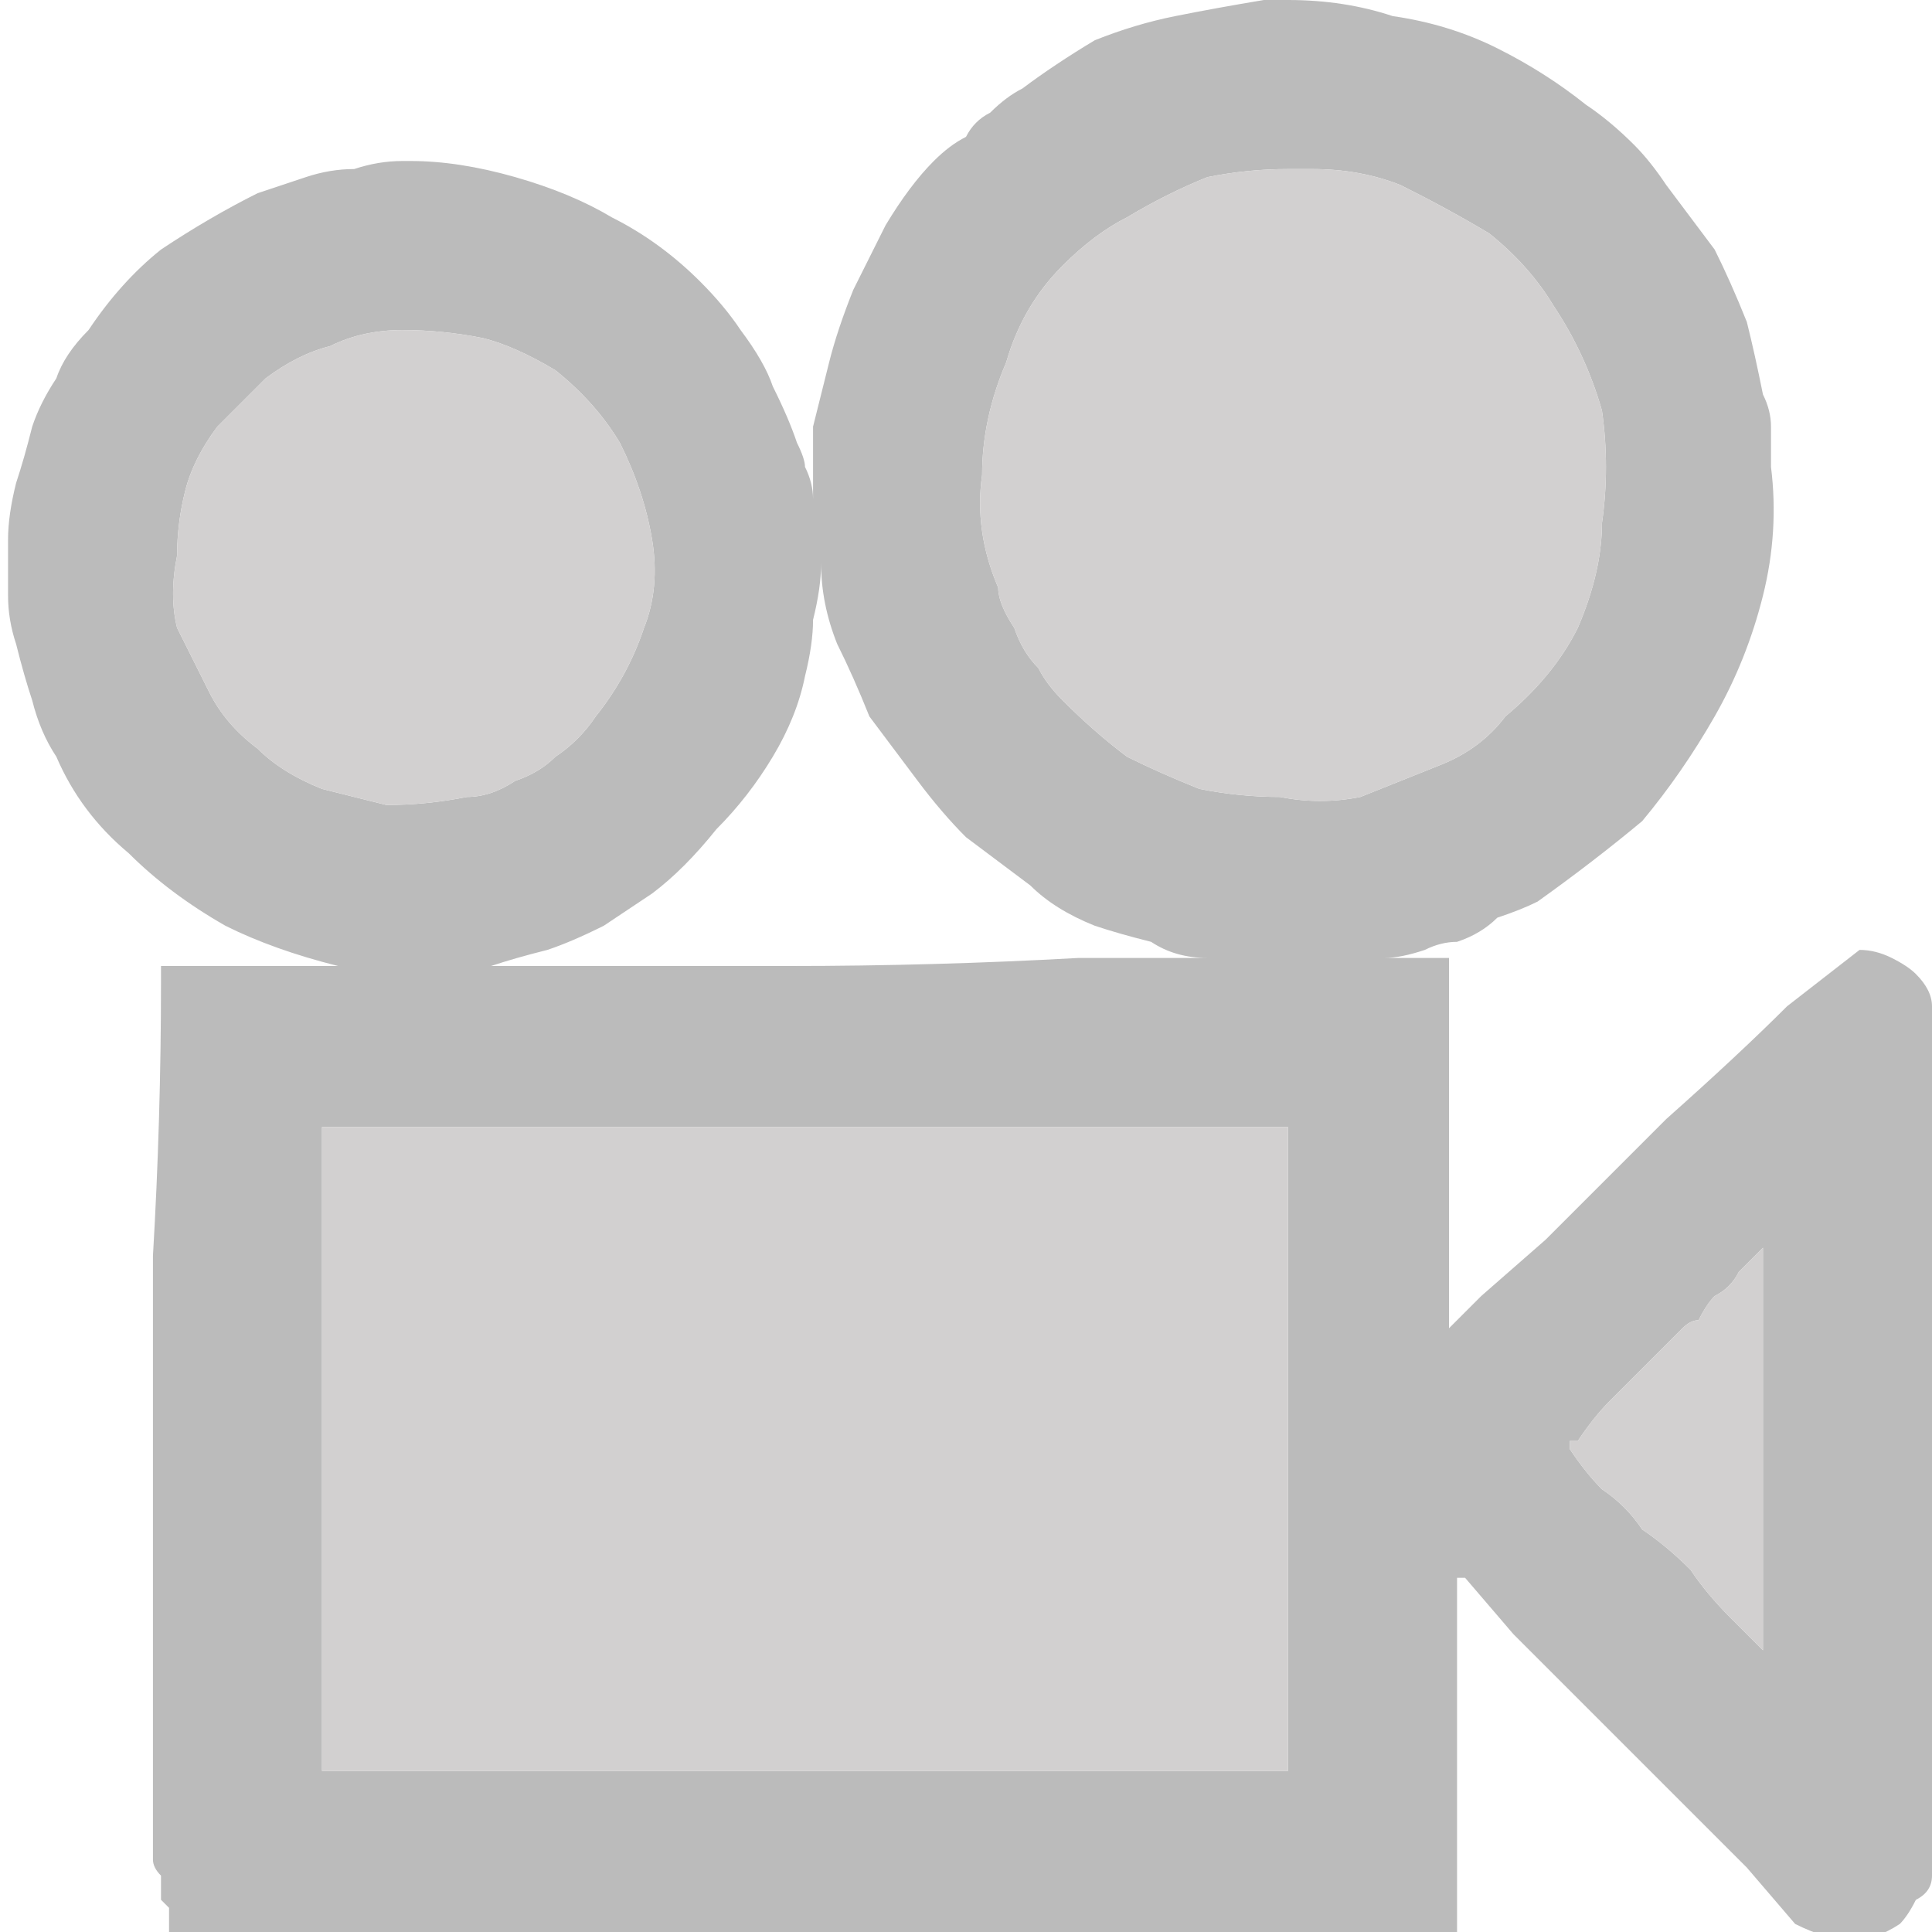
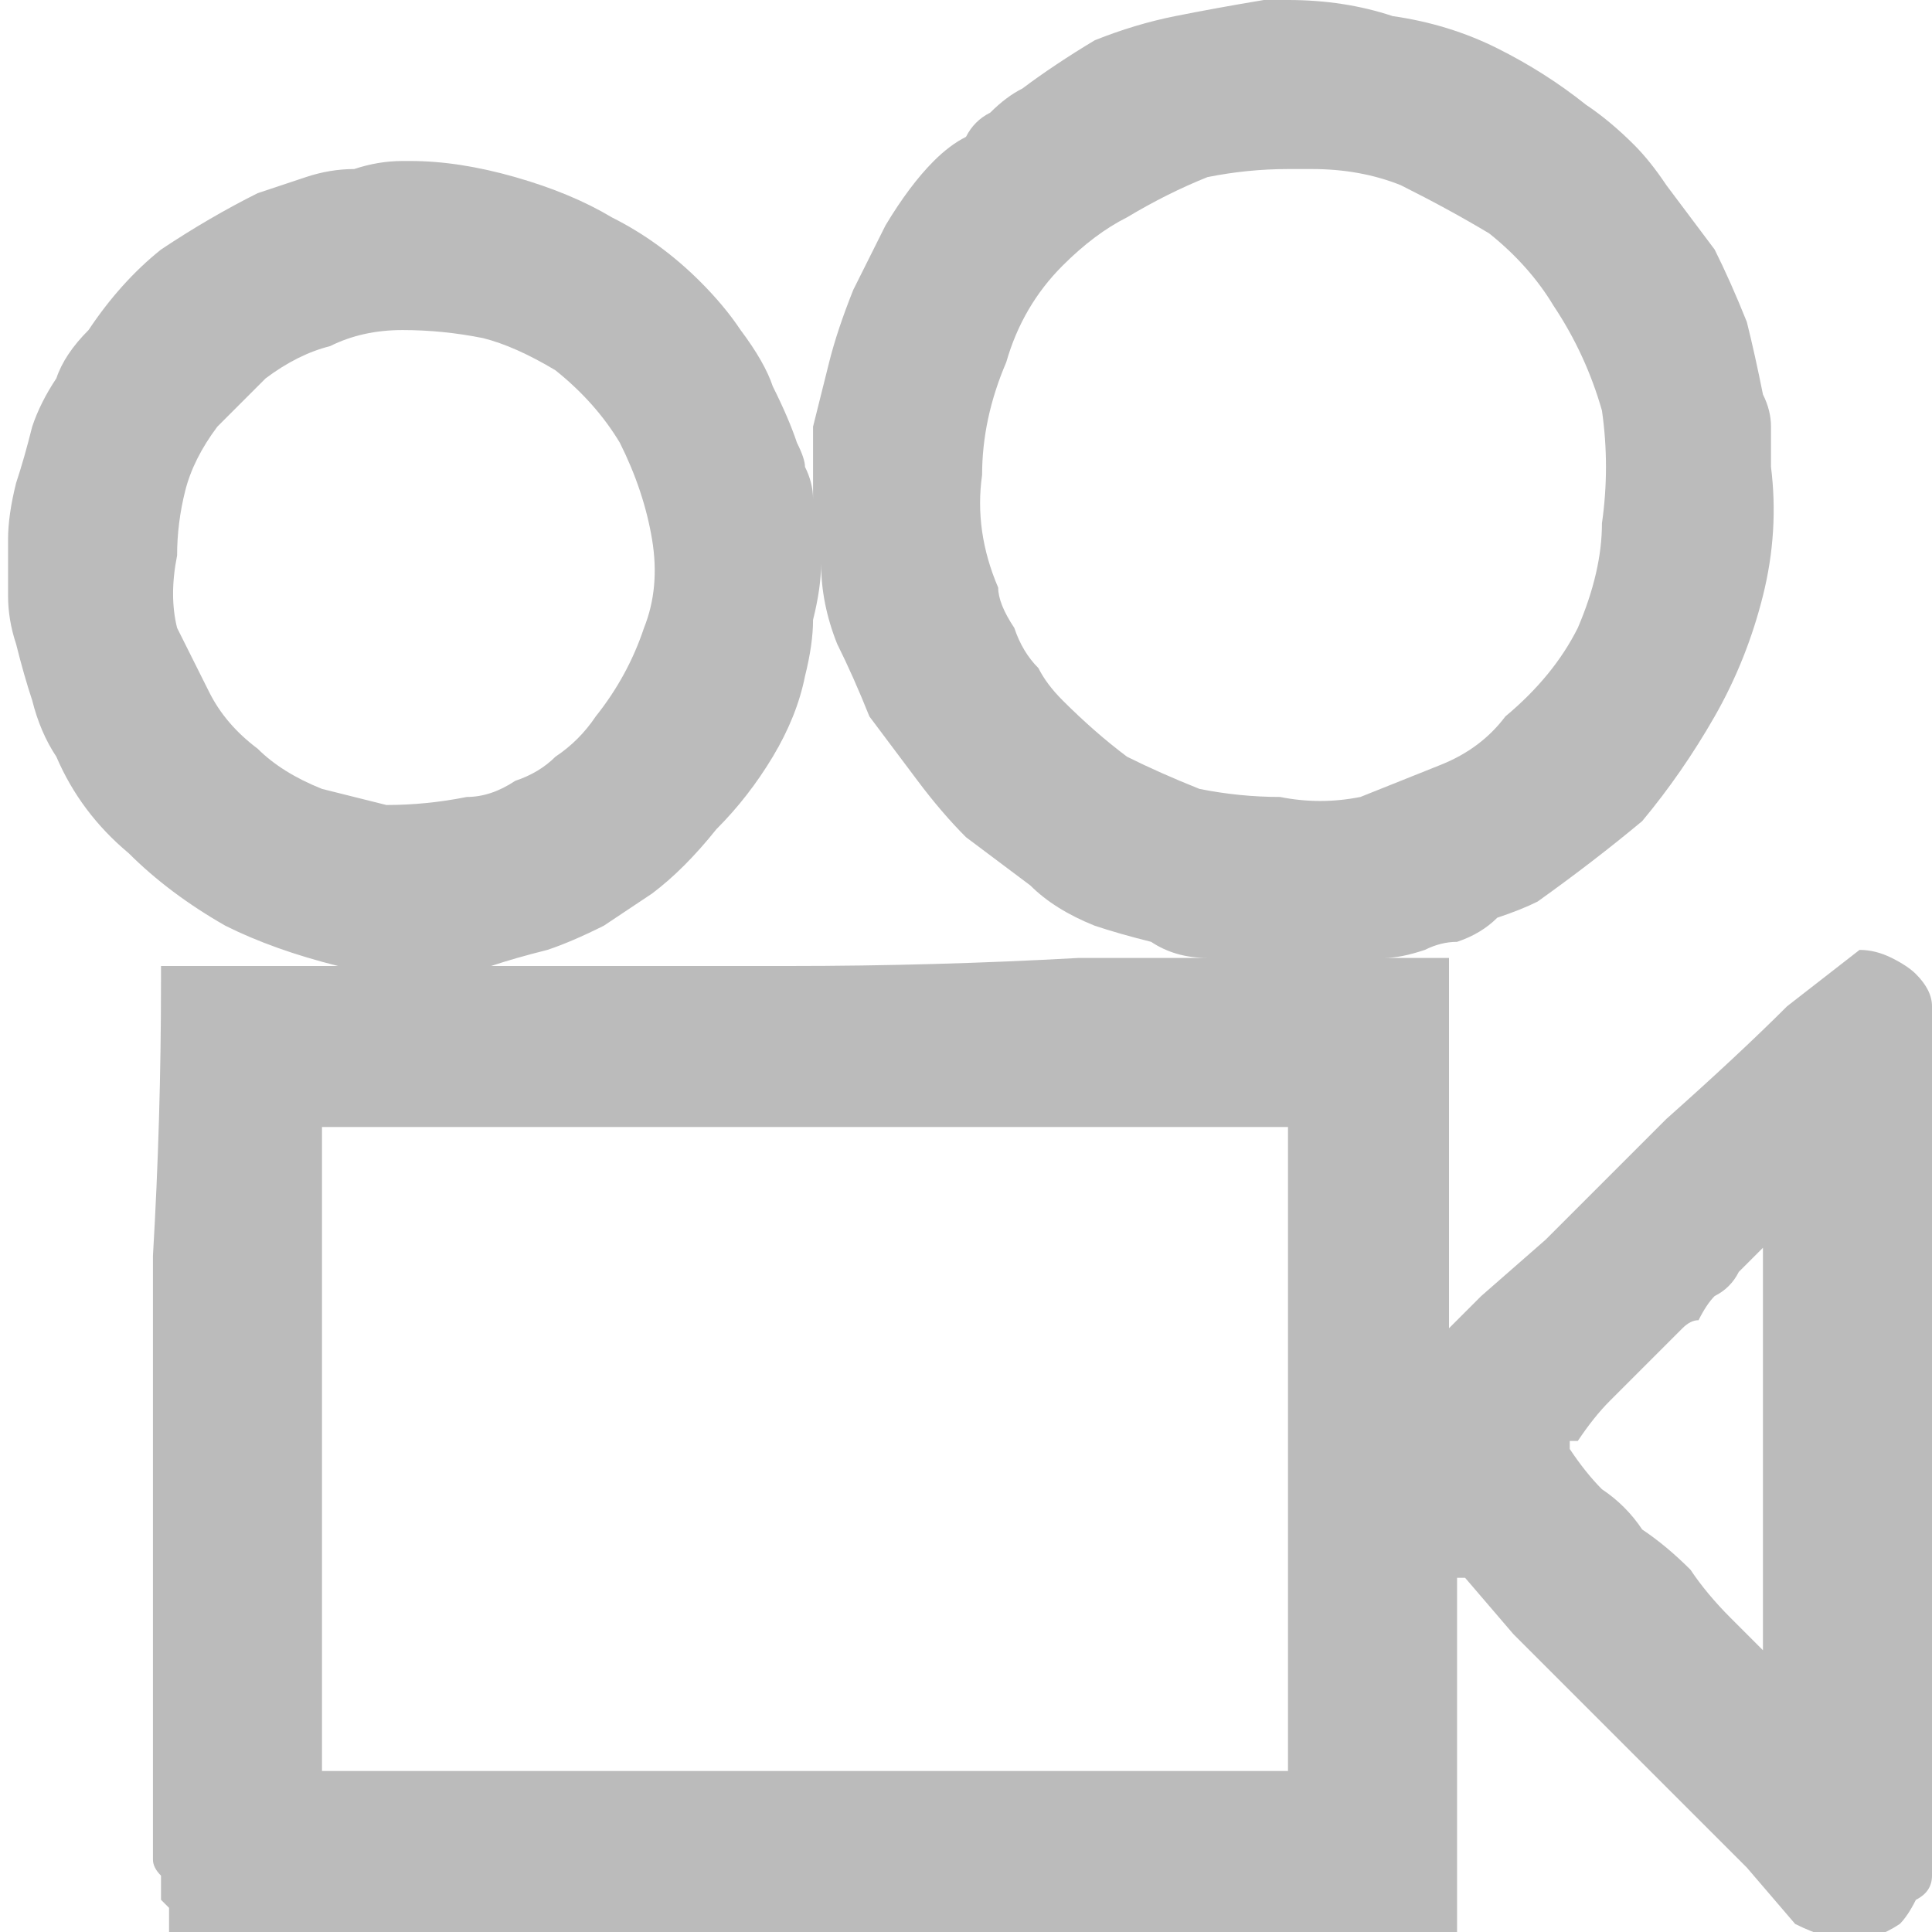
<svg xmlns="http://www.w3.org/2000/svg" height="12" width="12">
  <defs />
  <g>
    <path d="M1 11.7 Q1 11.7 1 11.7 1 11.65 1 11.65 0.95 11.6 0.95 11.55 0.95 11.55 0.95 11.5 0.95 11.45 0.95 11.4 0.95 11.35 0.95 11.3 0.95 10.45 0.95 9.55 L0.95 7.8 Q1 6.95 1 6.1 1 6.05 1 6 0.95 6 1 6 L1.05 6 1.6 6 2.1 6 Q1.7 5.9 1.4 5.75 1.05 5.55 0.8 5.3 0.5 5.05 0.35 4.7 0.25 4.55 0.2 4.35 0.15 4.2 0.1 4 0.05 3.85 0.05 3.7 0.05 3.5 0.05 3.35 0.05 3.2 0.1 3 0.15 2.85 0.2 2.65 0.25 2.5 0.35 2.35 0.4 2.2 0.55 2.05 0.75 1.75 1 1.55 1.3 1.35 1.6 1.2 1.75 1.15 1.9 1.1 2.05 1.05 2.2 1.05 2.35 1 2.5 1 2.5 1 2.5 1 2.5 1 2.5 1 L2.55 1 Q2.85 1 3.2 1.1 3.55 1.2 3.8 1.35 4.1 1.5 4.35 1.75 4.5 1.9 4.6 2.05 4.75 2.25 4.8 2.4 4.9 2.6 4.95 2.75 5 2.85 5 2.9 5.05 3 5.05 3.1 5.05 2.9 5.05 2.65 5.1 2.45 5.15 2.25 5.2 2.05 5.3 1.8 5.4 1.6 5.5 1.4 5.65 1.15 5.8 1 5.9 0.9 6 0.85 6.05 0.75 6.15 0.7 6.25 0.6 6.35 0.55 6.55 0.4 6.8 0.25 7.05 0.15 7.3 0.1 7.55 0.05 7.85 0 7.85 0 7.85 0 7.85 0 7.85 0 7.9 0 7.95 0 7.95 0 8 0 8.35 0 8.65 0.1 9 0.15 9.3 0.3 9.6 0.45 9.85 0.65 10 0.75 10.15 0.9 10.25 1 10.35 1.15 10.5 1.35 10.65 1.55 10.75 1.75 10.85 2 10.9 2.2 10.95 2.45 11 2.55 11 2.65 11 2.75 11 2.9 11.05 3.3 10.95 3.7 10.85 4.1 10.65 4.45 10.45 4.8 10.2 5.1 9.9 5.35 9.55 5.6 9.45 5.65 9.3 5.7 9.2 5.8 9.05 5.85 8.95 5.85 8.85 5.9 8.7 5.95 8.6 5.95 L8.75 5.95 Q8.85 5.95 8.95 5.95 L9 5.95 Q9 5.95 9 5.95 9 5.95 9 6 9 6.05 9 6.15 9 6.2 9 6.25 9 6.75 9 7.25 9 7.75 9 8.25 L9.1 8.15 Q9.15 8.1 9.2 8.05 L9.6 7.7 Q9.95 7.35 10.35 6.95 10.8 6.55 11.1 6.25 L11.55 5.9 Q11.55 5.9 11.55 5.9 11.55 5.9 11.55 5.9 11.55 5.9 11.55 5.9 11.65 5.9 11.75 5.95 11.85 6 11.9 6.05 12 6.15 12 6.25 L12.05 6.5 12.05 7.1 Q12.05 7.85 12.05 8.85 12 9.85 12 10.6 L12 11.2 12 11.45 Q12.05 11.55 12 11.65 12 11.75 11.9 11.8 11.85 11.9 11.8 11.95 11.65 12.05 11.5 12.05 11.35 12.05 11.15 11.95 L10.85 11.6 Q10.55 11.3 10.15 10.9 9.75 10.5 9.4 10.15 L9.1 9.8 Q9.05 9.8 9.05 9.8 9.05 9.75 9.05 9.75 9.05 9.95 9.05 10.15 9.05 10.35 9.05 10.5 9.05 10.9 9.05 11.25 9.05 11.65 9.05 12 L9.05 12.05 Q9.05 12.05 9.05 12.05 9.05 12.05 9.05 12.1 L9 12.1 Q8.85 12.1 8.75 12.1 8.6 12.1 8.45 12.1 7.3 12.1 6.1 12.05 L3.8 12.05 Q2.65 12.05 1.45 12.05 1.45 12.05 1.4 12.05 1.35 12.05 1.25 12.05 1.2 12.05 1.15 12.05 1.1 12.05 1.1 12.05 1.1 12 1.05 12 1.05 11.95 1.05 11.9 1.05 11.85 1.05 11.85 1 11.8 1 11.8 1 11.75 1 11.7 M2 11 Q3.45 11 4.95 11 6.45 11 7.9 11 7.95 11 7.95 11 L8 11 Q8 11 8 11 8 10 8 9 8 8 8 7.05 L8 7 Q8 7 7.95 7 7.95 7 7.95 7 L7.9 7 7.6 7 Q7.6 7 7.55 7 7.55 7 7.55 7 6.6 7 5.7 7 L3.9 7 Q3 7 2.1 7 L2.05 7 Q2 7 2 7 2 7 2 7.05 2 7.05 2 7.05 L2 7.1 Q2 8.05 2 9 2 10 2 10.95 2 11 2 11 M3.05 6 Q3.95 6 4.9 6 5.8 6 6.7 5.95 6.9 5.95 7.1 5.95 7.3 5.95 7.5 5.95 7.3 5.95 7.15 5.85 6.95 5.8 6.8 5.75 6.55 5.65 6.4 5.5 6.2 5.35 6 5.2 5.85 5.05 5.7 4.85 5.55 4.65 5.4 4.45 5.3 4.2 5.2 4 5.1 3.75 5.1 3.5 5.1 3.65 5.05 3.85 5.05 4 5 4.2 4.95 4.45 4.8 4.7 4.65 4.95 4.45 5.15 4.25 5.4 4.05 5.55 3.9 5.65 3.75 5.75 3.55 5.85 3.4 5.9 3.2 5.95 3.05 6 M2.5 2.05 Q2.5 2.05 2.5 2.05 2.25 2.05 2.05 2.15 1.85 2.2 1.65 2.35 1.5 2.5 1.35 2.65 1.2 2.85 1.15 3.05 1.1 3.25 1.1 3.45 1.05 3.7 1.1 3.9 1.2 4.1 1.3 4.3 1.4 4.5 1.6 4.65 1.75 4.8 2 4.9 2.2 4.95 2.4 5 2.65 5 2.9 4.95 3.05 4.95 3.2 4.85 3.35 4.8 3.45 4.7 3.6 4.6 3.7 4.45 3.9 4.2 4 3.9 4.1 3.65 4.05 3.35 4 3.05 3.85 2.75 3.7 2.5 3.45 2.3 3.2 2.15 3 2.1 2.75 2.05 2.5 2.05 M8 1.05 Q8 1.05 8 1.05 7.75 1.05 7.5 1.1 7.25 1.2 7 1.35 6.8 1.45 6.6 1.65 6.35 1.9 6.25 2.25 6.1 2.6 6.1 2.95 6.05 3.3 6.2 3.65 6.2 3.75 6.3 3.9 6.35 4.05 6.45 4.15 6.5 4.25 6.6 4.35 6.8 4.55 7 4.7 7.2 4.8 7.45 4.9 7.7 4.95 7.95 4.95 8.2 5 8.45 4.95 8.7 4.85 8.95 4.75 9.2 4.65 9.35 4.45 9.65 4.2 9.8 3.9 9.95 3.55 9.95 3.25 10 2.9 9.95 2.55 9.85 2.2 9.65 1.9 9.5 1.65 9.25 1.45 9 1.3 8.7 1.15 8.45 1.05 8.15 1.05 8.1 1.05 8.1 1.05 8.05 1.05 8.05 1.05 8.05 1.05 8 1.05 M10.95 7.75 Q10.95 7.75 10.95 7.75 10.85 7.85 10.8 7.9 10.75 8 10.65 8.05 10.6 8.1 10.55 8.2 10.5 8.2 10.45 8.25 10.45 8.25 10.4 8.3 10.35 8.35 10.3 8.4 10.25 8.45 10.2 8.5 10.1 8.6 10 8.7 9.9 8.8 9.8 8.95 9.75 8.95 9.75 8.95 9.75 8.95 9.75 9 9.7 9 9.7 9 9.7 9 9.75 9 9.75 9 9.75 9 9.85 9.15 9.95 9.25 10.1 9.35 10.2 9.5 10.35 9.6 10.5 9.75 10.6 9.9 10.75 10.05 10.8 10.1 10.85 10.15 10.9 10.2 10.95 10.25 10.95 10.25 10.95 10.25 10.95 10.25 10.95 10.25 10.95 10.25 10.95 10.25 10.95 10.1 10.95 10 10.95 9.85 10.95 9.75 L10.95 9.7 Q10.95 9.6 10.95 9.5 10.95 9.35 10.95 9.25 10.95 9 10.95 8.8 10.95 8.55 10.95 8.3 10.95 8.15 10.95 8.05 10.95 7.9 10.95 7.75 10.95 7.75 10.95 7.75" fill="#BBBBBB" stroke="none" />
-     <path d="M10.95 7.75 Q10.95 7.75 10.95 7.75 10.95 7.9 10.95 8.05 10.95 8.15 10.95 8.3 10.95 8.55 10.95 8.8 10.95 9 10.95 9.25 10.95 9.35 10.95 9.5 10.95 9.6 10.95 9.7 L10.95 9.75 Q10.95 9.85 10.95 10 10.95 10.1 10.95 10.25 10.95 10.25 10.95 10.25 10.95 10.25 10.95 10.25 10.95 10.25 10.95 10.25 10.9 10.2 10.85 10.15 10.8 10.1 10.75 10.05 10.6 9.9 10.5 9.75 10.35 9.6 10.2 9.5 10.1 9.35 9.95 9.25 9.85 9.15 9.75 9 9.75 9 9.75 9 9.7 9 9.7 9 9.7 9 9.75 9 9.75 8.95 9.75 8.95 9.75 8.95 9.8 8.95 9.9 8.8 10 8.7 10.1 8.6 10.2 8.5 10.25 8.45 10.3 8.4 10.35 8.35 10.4 8.3 10.45 8.25 10.45 8.25 10.5 8.2 10.55 8.2 10.6 8.1 10.65 8.05 10.75 8 10.8 7.9 10.85 7.85 10.95 7.75 10.95 7.75 10.95 7.75 M2 11 Q2 11 2 10.95 2 10 2 9 2 8.05 2 7.1 L2 7.05 Q2 7.05 2 7.05 2 7 2 7 2 7 2.05 7 L2.1 7 Q3 7 3.9 7 L5.7 7 Q6.6 7 7.55 7 7.55 7 7.55 7 7.6 7 7.6 7 L7.9 7 7.95 7 Q7.95 7 7.95 7 8 7 8 7 L8 7.05 Q8 8 8 9 8 10 8 11 8 11 8 11 L7.95 11 Q7.95 11 7.9 11 6.45 11 4.95 11 3.45 11 2 11 M8 1.05 Q8.05 1.05 8.05 1.05 8.05 1.05 8.1 1.05 8.1 1.05 8.15 1.05 8.45 1.05 8.7 1.15 9 1.3 9.25 1.45 9.5 1.65 9.65 1.9 9.85 2.2 9.95 2.55 10 2.9 9.95 3.25 9.95 3.55 9.8 3.9 9.65 4.2 9.35 4.45 9.2 4.65 8.95 4.75 8.7 4.85 8.45 4.95 8.2 5 7.95 4.95 7.7 4.95 7.45 4.9 7.2 4.8 7 4.7 6.8 4.55 6.6 4.35 6.5 4.25 6.45 4.15 6.35 4.05 6.3 3.9 6.2 3.75 6.2 3.65 6.05 3.3 6.1 2.95 6.1 2.6 6.25 2.25 6.35 1.9 6.6 1.65 6.8 1.45 7 1.35 7.25 1.2 7.5 1.1 7.75 1.05 8 1.05 8 1.05 8 1.05 M2.5 2.05 Q2.75 2.05 3 2.1 3.2 2.15 3.45 2.3 3.7 2.5 3.85 2.75 4 3.05 4.05 3.35 4.1 3.65 4 3.9 3.9 4.2 3.7 4.45 3.6 4.6 3.45 4.7 3.35 4.8 3.2 4.85 3.05 4.95 2.9 4.95 2.65 5 2.4 5 2.2 4.95 2 4.9 1.75 4.8 1.6 4.65 1.4 4.5 1.3 4.3 1.2 4.1 1.1 3.9 1.05 3.7 1.1 3.45 1.1 3.25 1.15 3.05 1.2 2.85 1.35 2.65 1.5 2.5 1.65 2.35 1.85 2.2 2.05 2.15 2.25 2.05 2.5 2.05 2.5 2.05 2.5 2.05" fill="#D2D0D0" stroke="none" />
  </g>
</svg>